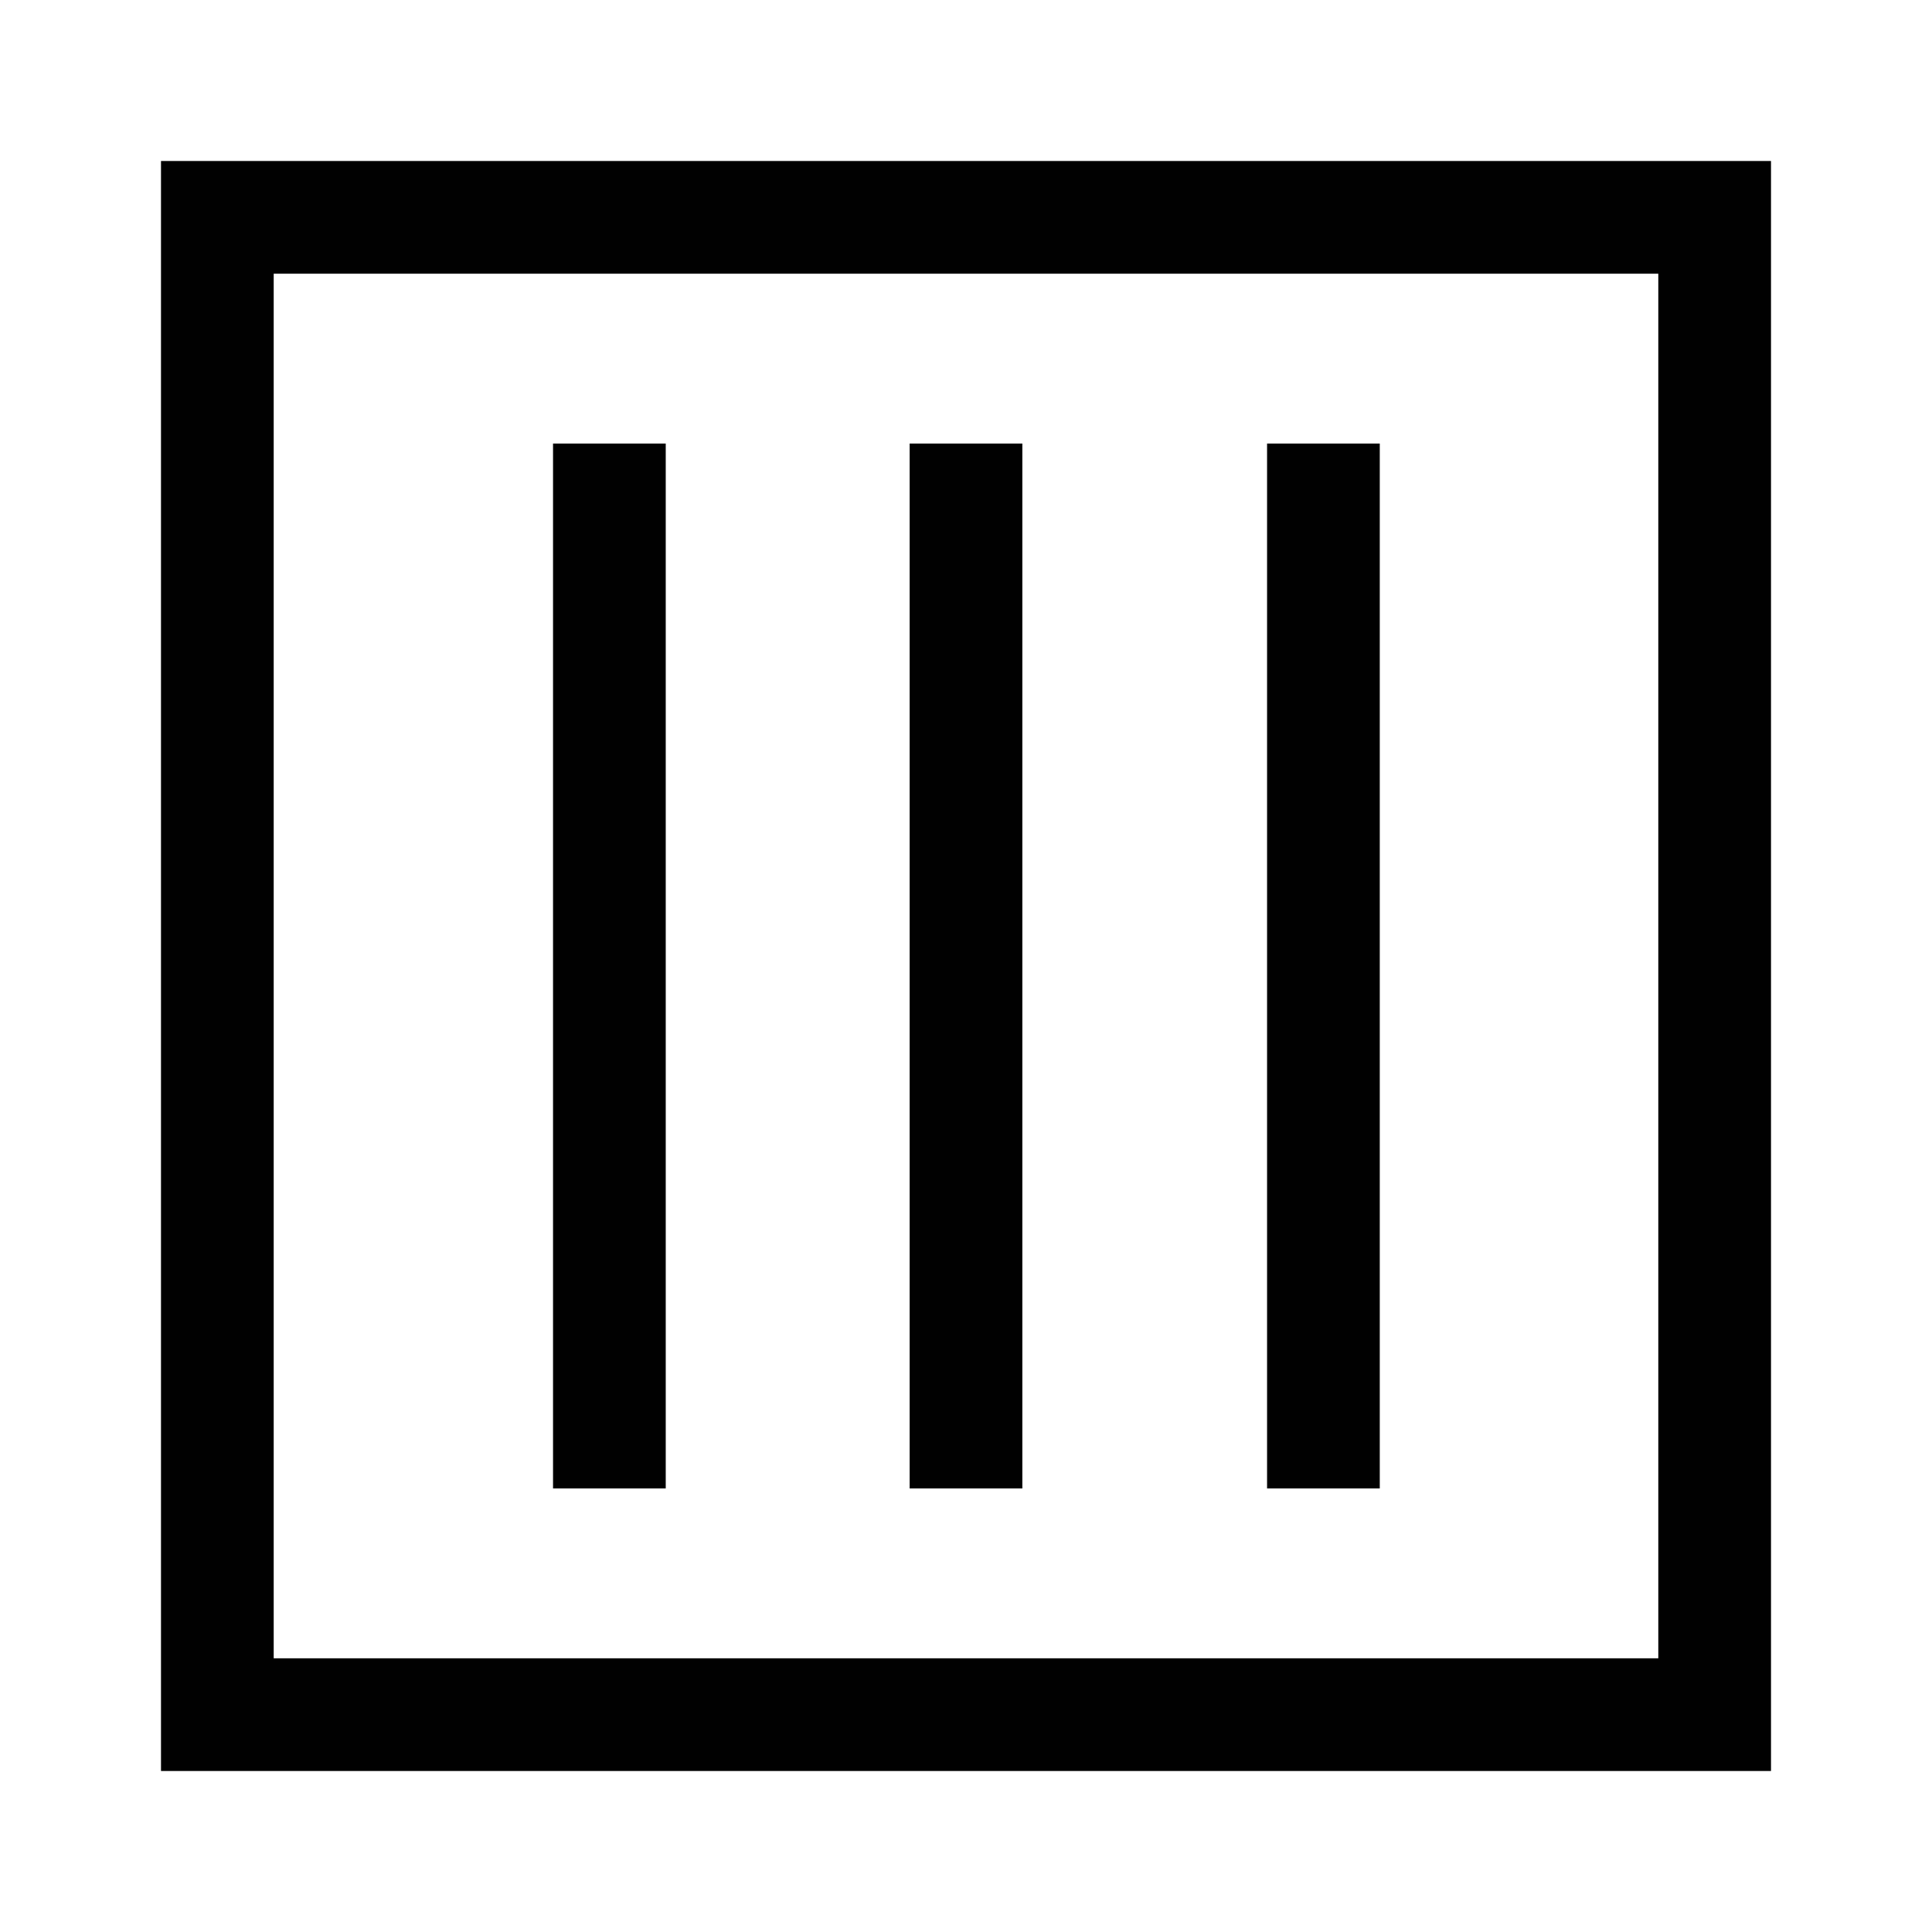
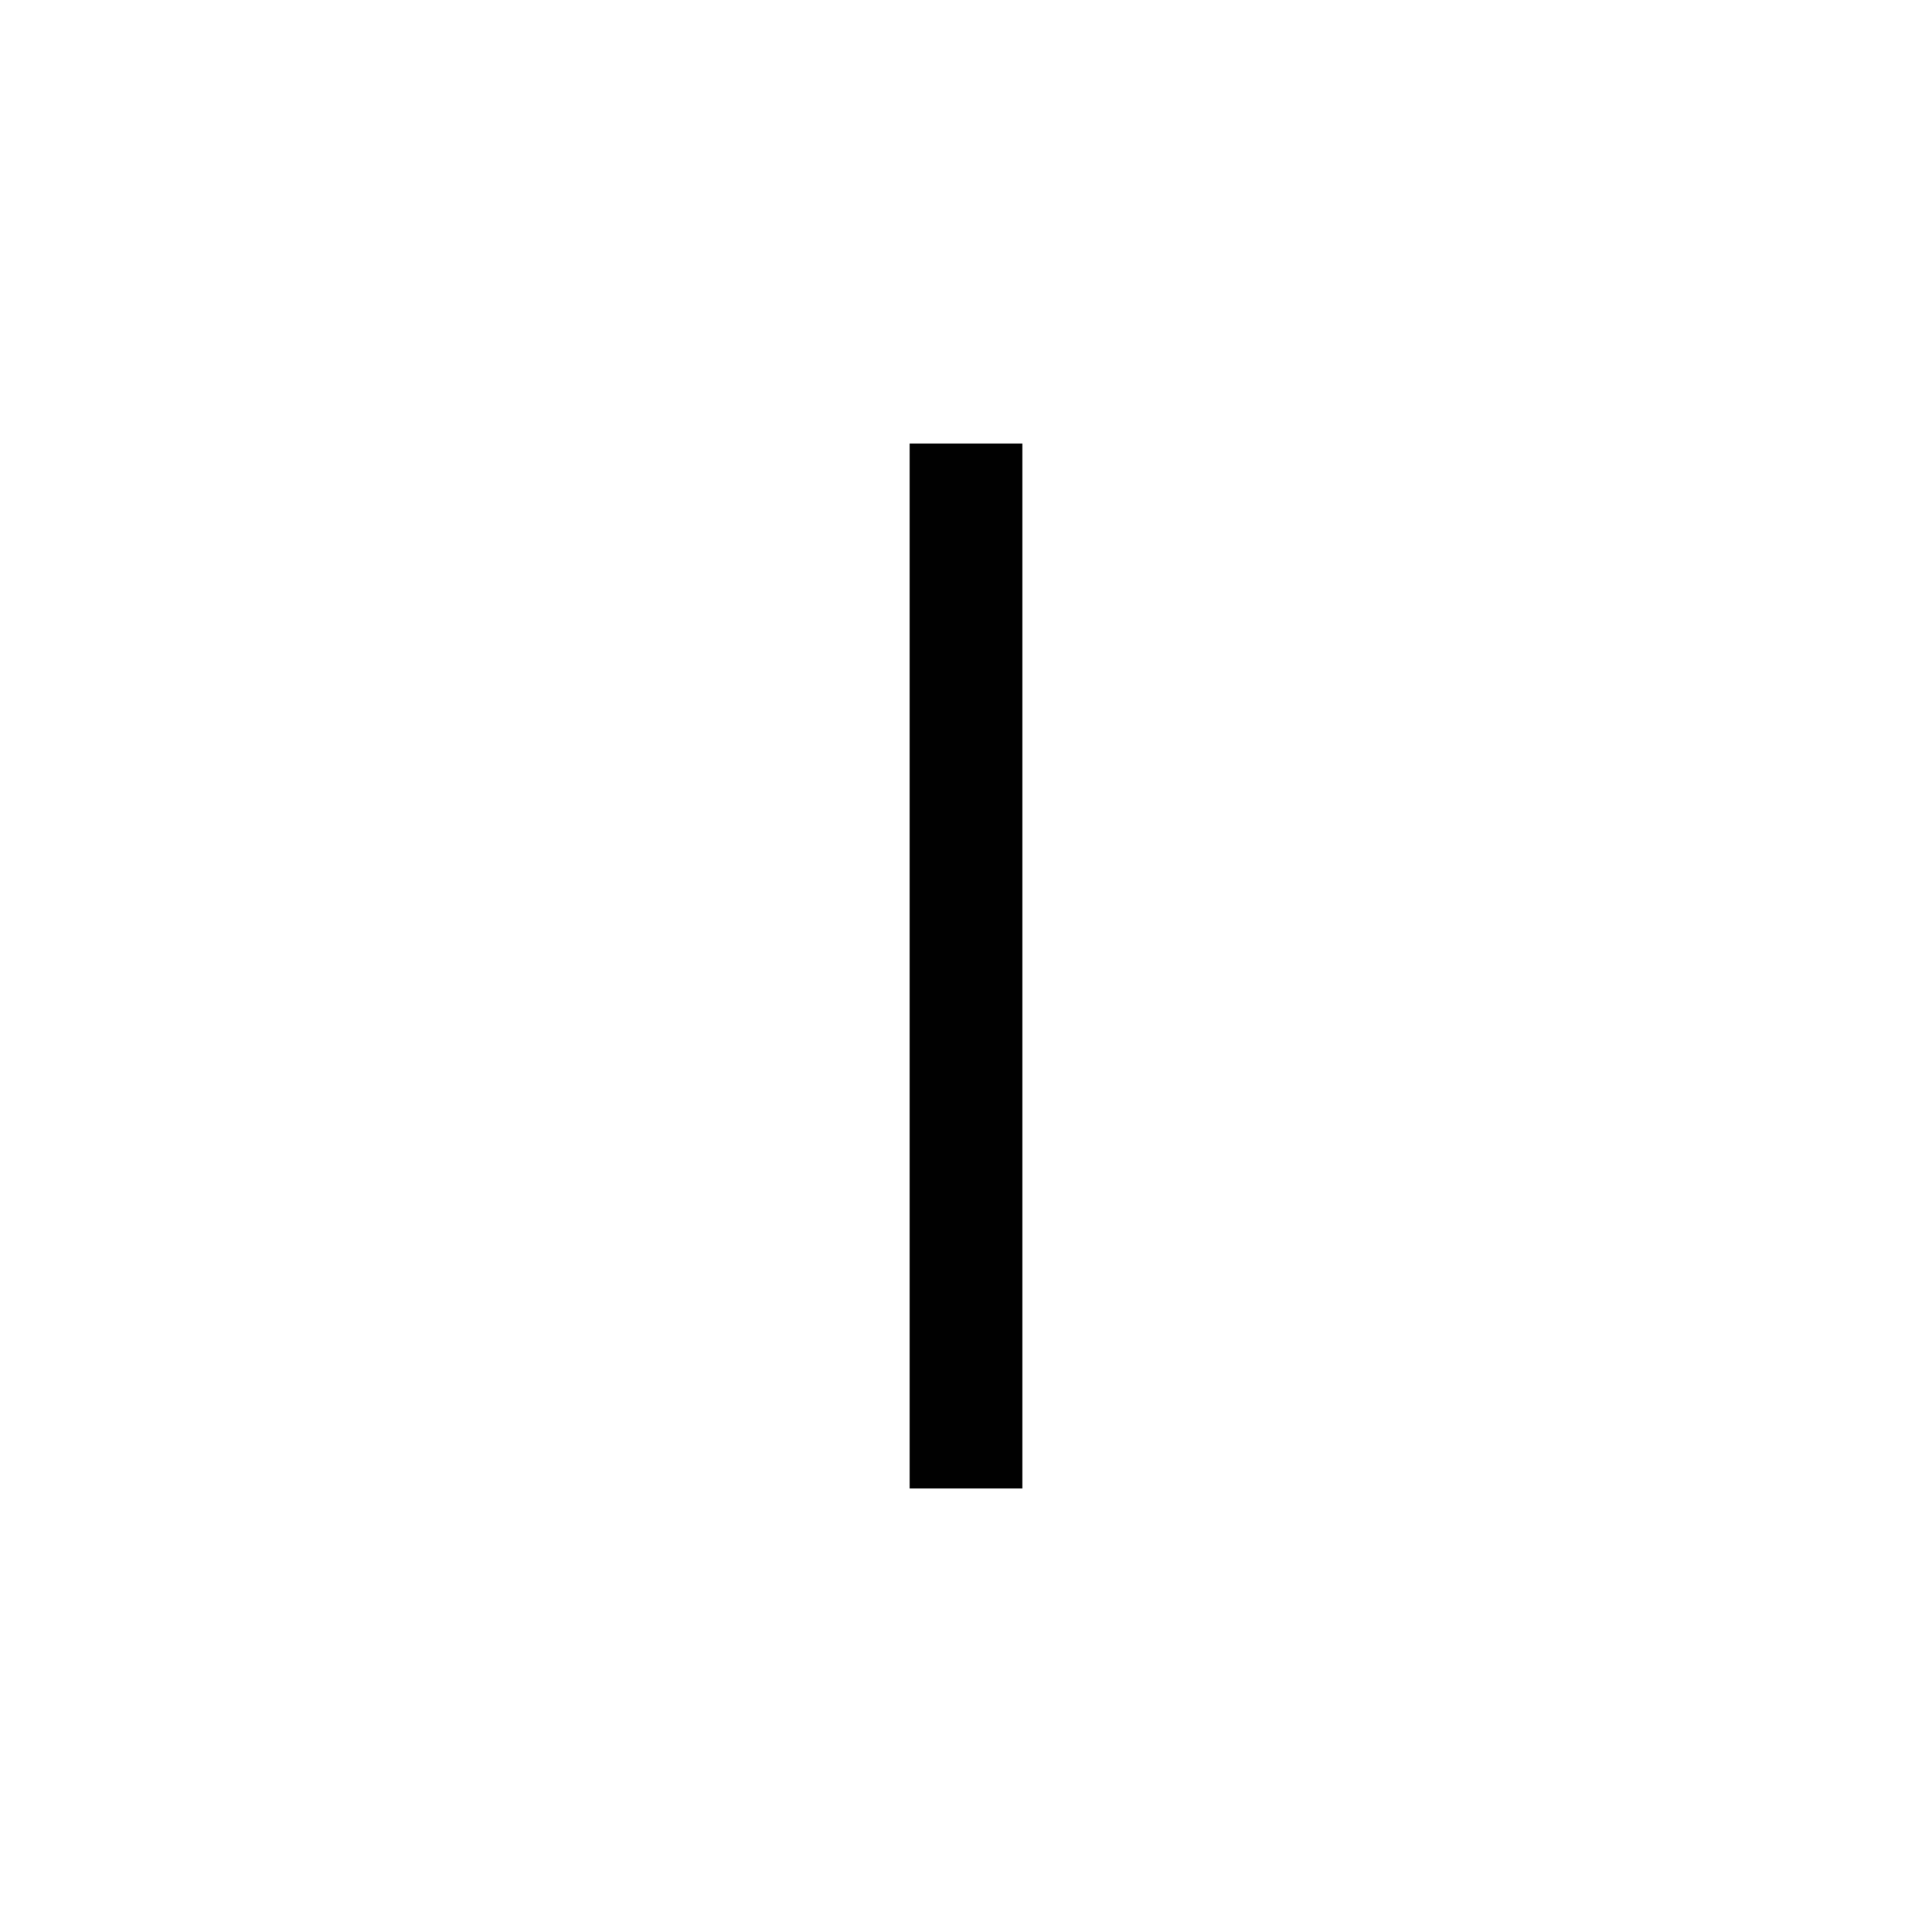
<svg xmlns="http://www.w3.org/2000/svg" width="24" height="24" viewBox="0 0 24 24" fill="none">
-   <path d="M22 22H2V2H22V22ZM3.4 20.6H20.6V3.4H3.4V20.6Z" fill="#010101" />
-   <path d="M8.27 5.51H6.87V18.49H8.27V5.51Z" fill="#010101" />
  <path d="M12.7 5.51H11.3V18.49H12.7V5.51Z" fill="#010101" />
-   <path d="M17.14 5.51H15.74V18.49H17.14V5.51Z" fill="#010101" />
+   <path d="M17.14 5.51V18.49H17.14V5.51Z" fill="#010101" />
</svg>